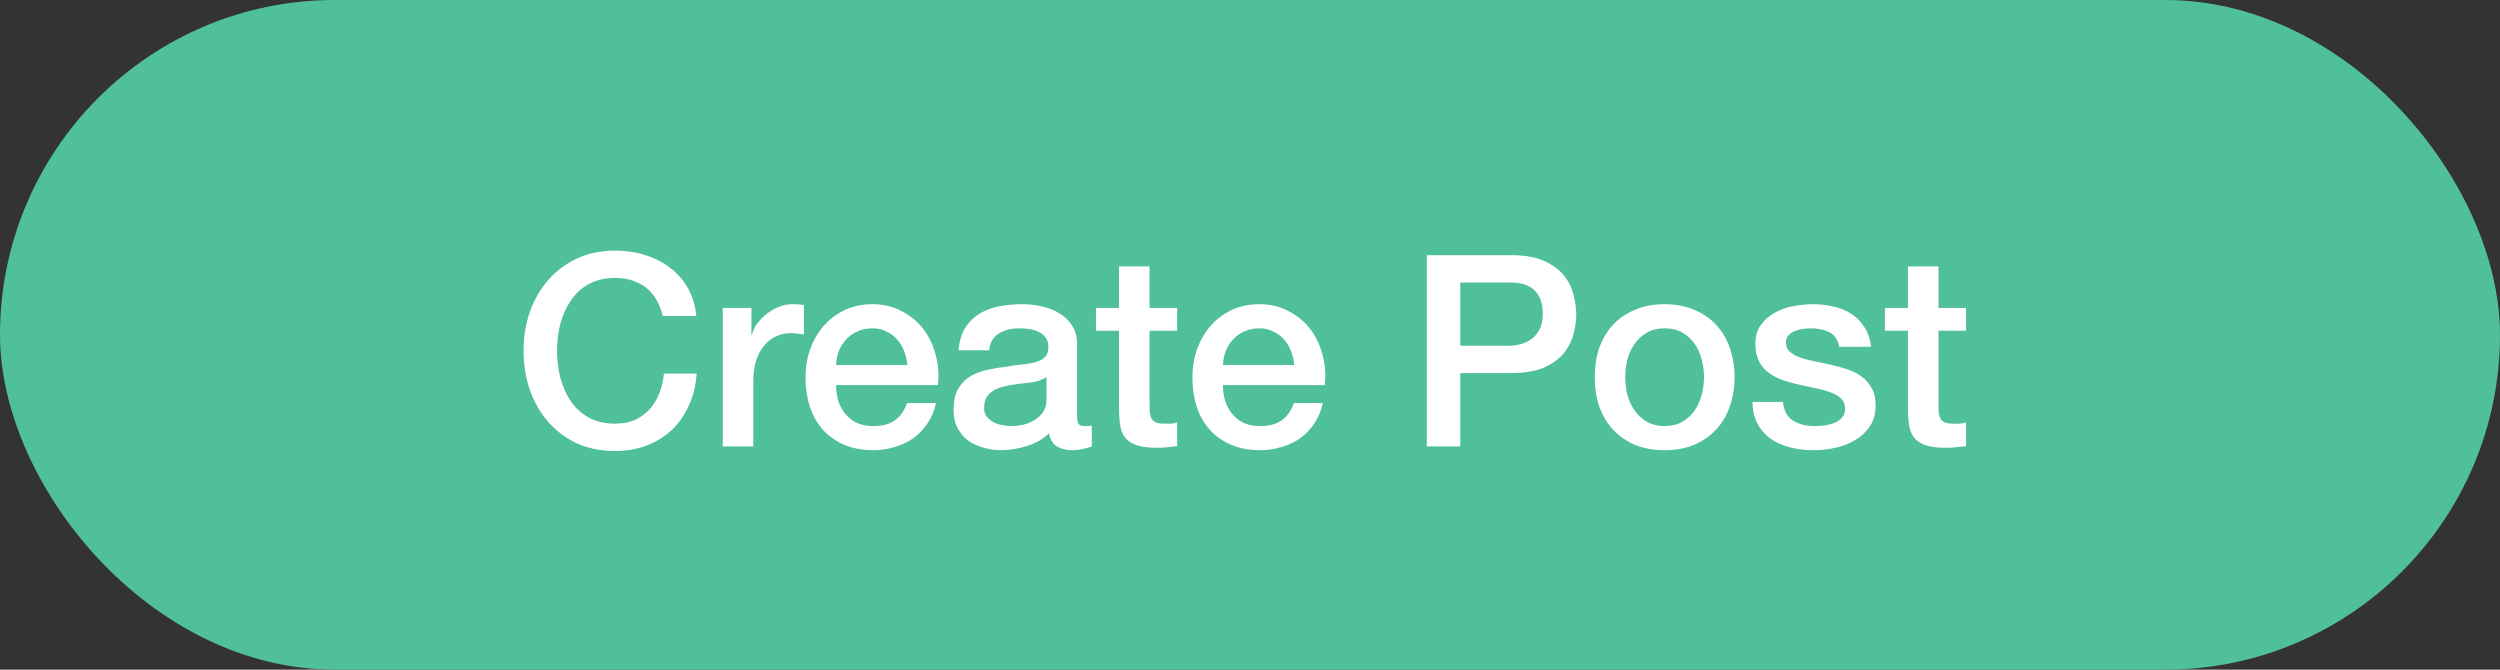
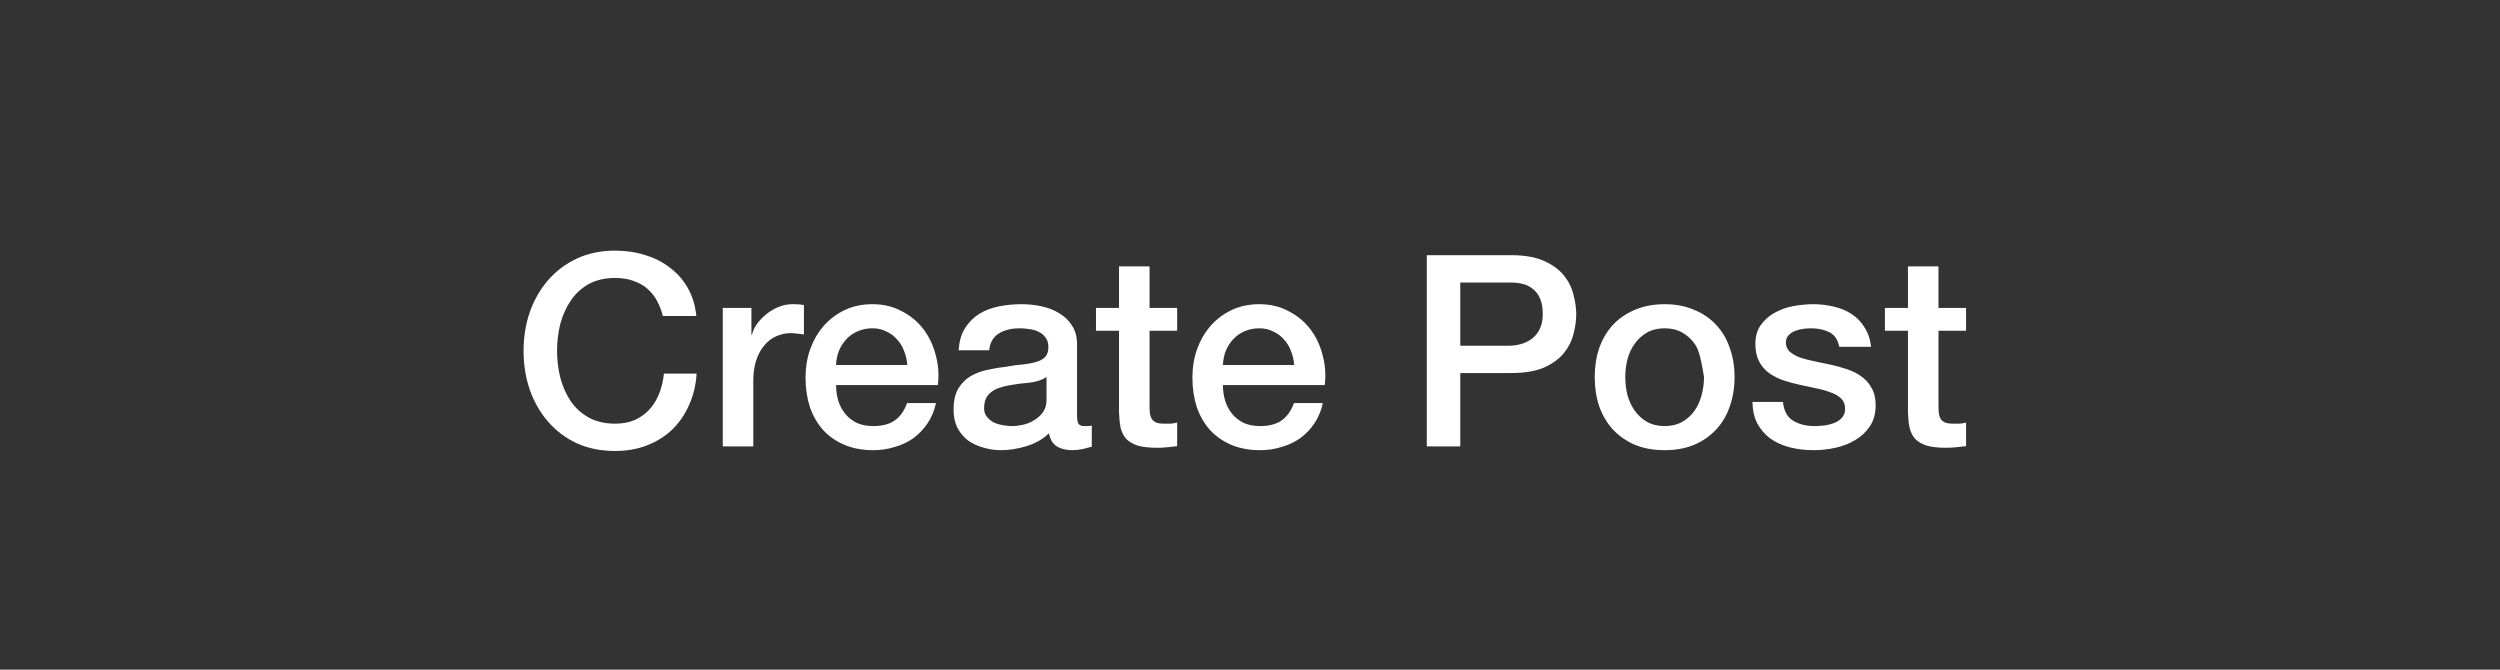
<svg xmlns="http://www.w3.org/2000/svg" width="112" height="30" viewBox="0 0 112 30" fill="none">
  <rect x="0" y="0" width="112" height="30" fill="#333333" stroke="none" />
-   <rect width="112" height="30" rx="15" fill="#50C09A" />
-   <path d="M29.696 14.156C29.632 13.908 29.544 13.68 29.432 13.472C29.32 13.264 29.176 13.084 29 12.932C28.824 12.78 28.616 12.664 28.376 12.584C28.144 12.496 27.872 12.452 27.56 12.452C27.104 12.452 26.708 12.544 26.372 12.728C26.044 12.912 25.776 13.16 25.568 13.472C25.36 13.776 25.204 14.124 25.1 14.516C25.004 14.908 24.956 15.308 24.956 15.716C24.956 16.124 25.004 16.524 25.1 16.916C25.204 17.308 25.36 17.66 25.568 17.972C25.776 18.276 26.044 18.52 26.372 18.704C26.708 18.888 27.104 18.98 27.56 18.98C27.896 18.98 28.192 18.924 28.448 18.812C28.704 18.692 28.924 18.532 29.108 18.332C29.292 18.124 29.436 17.884 29.54 17.612C29.644 17.34 29.712 17.048 29.744 16.736H31.208C31.176 17.248 31.064 17.716 30.872 18.14C30.688 18.564 30.436 18.932 30.116 19.244C29.796 19.548 29.42 19.784 28.988 19.952C28.556 20.12 28.08 20.204 27.56 20.204C26.92 20.204 26.344 20.088 25.832 19.856C25.328 19.616 24.9 19.292 24.548 18.884C24.196 18.476 23.924 18 23.732 17.456C23.548 16.912 23.456 16.332 23.456 15.716C23.456 15.108 23.548 14.532 23.732 13.988C23.924 13.444 24.196 12.968 24.548 12.56C24.9 12.152 25.328 11.828 25.832 11.588C26.344 11.348 26.92 11.228 27.56 11.228C28.04 11.228 28.492 11.296 28.916 11.432C29.34 11.56 29.712 11.752 30.032 12.008C30.36 12.256 30.624 12.56 30.824 12.92C31.024 13.28 31.148 13.692 31.196 14.156H29.696ZM32.38 13.796H33.664V14.996H33.688C33.728 14.828 33.804 14.664 33.916 14.504C34.036 14.344 34.176 14.2 34.336 14.072C34.504 13.936 34.688 13.828 34.888 13.748C35.088 13.668 35.292 13.628 35.5 13.628C35.66 13.628 35.768 13.632 35.824 13.64C35.888 13.648 35.952 13.656 36.016 13.664V14.984C35.92 14.968 35.82 14.956 35.716 14.948C35.62 14.932 35.524 14.924 35.428 14.924C35.196 14.924 34.976 14.972 34.768 15.068C34.568 15.156 34.392 15.292 34.24 15.476C34.088 15.652 33.968 15.872 33.88 16.136C33.792 16.4 33.748 16.704 33.748 17.048V20H32.38V13.796ZM40.648 16.352C40.632 16.136 40.584 15.928 40.504 15.728C40.432 15.528 40.328 15.356 40.192 15.212C40.064 15.06 39.904 14.94 39.712 14.852C39.528 14.756 39.32 14.708 39.088 14.708C38.848 14.708 38.628 14.752 38.428 14.84C38.236 14.92 38.068 15.036 37.924 15.188C37.788 15.332 37.676 15.504 37.588 15.704C37.508 15.904 37.464 16.12 37.456 16.352H40.648ZM37.456 17.252C37.456 17.492 37.488 17.724 37.552 17.948C37.624 18.172 37.728 18.368 37.864 18.536C38 18.704 38.172 18.84 38.38 18.944C38.588 19.04 38.836 19.088 39.124 19.088C39.524 19.088 39.844 19.004 40.084 18.836C40.332 18.66 40.516 18.4 40.636 18.056H41.932C41.86 18.392 41.736 18.692 41.56 18.956C41.384 19.22 41.172 19.444 40.924 19.628C40.676 19.804 40.396 19.936 40.084 20.024C39.78 20.12 39.46 20.168 39.124 20.168C38.636 20.168 38.204 20.088 37.828 19.928C37.452 19.768 37.132 19.544 36.868 19.256C36.612 18.968 36.416 18.624 36.28 18.224C36.152 17.824 36.088 17.384 36.088 16.904C36.088 16.464 36.156 16.048 36.292 15.656C36.436 15.256 36.636 14.908 36.892 14.612C37.156 14.308 37.472 14.068 37.84 13.892C38.208 13.716 38.624 13.628 39.088 13.628C39.576 13.628 40.012 13.732 40.396 13.94C40.788 14.14 41.112 14.408 41.368 14.744C41.624 15.08 41.808 15.468 41.92 15.908C42.04 16.34 42.072 16.788 42.016 17.252H37.456ZM48.252 18.62C48.252 18.788 48.272 18.908 48.312 18.98C48.36 19.052 48.448 19.088 48.576 19.088C48.616 19.088 48.664 19.088 48.72 19.088C48.776 19.088 48.84 19.08 48.912 19.064V20.012C48.864 20.028 48.8 20.044 48.72 20.06C48.648 20.084 48.572 20.104 48.492 20.12C48.412 20.136 48.332 20.148 48.252 20.156C48.172 20.164 48.104 20.168 48.048 20.168C47.768 20.168 47.536 20.112 47.352 20C47.168 19.888 47.048 19.692 46.992 19.412C46.72 19.676 46.384 19.868 45.984 19.988C45.592 20.108 45.212 20.168 44.844 20.168C44.564 20.168 44.296 20.128 44.04 20.048C43.784 19.976 43.556 19.868 43.356 19.724C43.164 19.572 43.008 19.384 42.888 19.16C42.776 18.928 42.72 18.66 42.72 18.356C42.72 17.972 42.788 17.66 42.924 17.42C43.068 17.18 43.252 16.992 43.476 16.856C43.708 16.72 43.964 16.624 44.244 16.568C44.532 16.504 44.82 16.456 45.108 16.424C45.356 16.376 45.592 16.344 45.816 16.328C46.04 16.304 46.236 16.268 46.404 16.22C46.58 16.172 46.716 16.1 46.812 16.004C46.916 15.9 46.968 15.748 46.968 15.548C46.968 15.372 46.924 15.228 46.836 15.116C46.756 15.004 46.652 14.92 46.524 14.864C46.404 14.8 46.268 14.76 46.116 14.744C45.964 14.72 45.82 14.708 45.684 14.708C45.3 14.708 44.984 14.788 44.736 14.948C44.488 15.108 44.348 15.356 44.316 15.692H42.948C42.972 15.292 43.068 14.96 43.236 14.696C43.404 14.432 43.616 14.22 43.872 14.06C44.136 13.9 44.432 13.788 44.76 13.724C45.088 13.66 45.424 13.628 45.768 13.628C46.072 13.628 46.372 13.66 46.668 13.724C46.964 13.788 47.228 13.892 47.46 14.036C47.7 14.18 47.892 14.368 48.036 14.6C48.18 14.824 48.252 15.1 48.252 15.428V18.62ZM46.884 16.892C46.676 17.028 46.42 17.112 46.116 17.144C45.812 17.168 45.508 17.208 45.204 17.264C45.06 17.288 44.92 17.324 44.784 17.372C44.648 17.412 44.528 17.472 44.424 17.552C44.32 17.624 44.236 17.724 44.172 17.852C44.116 17.972 44.088 18.12 44.088 18.296C44.088 18.448 44.132 18.576 44.22 18.68C44.308 18.784 44.412 18.868 44.532 18.932C44.66 18.988 44.796 19.028 44.94 19.052C45.092 19.076 45.228 19.088 45.348 19.088C45.5 19.088 45.664 19.068 45.84 19.028C46.016 18.988 46.18 18.92 46.332 18.824C46.492 18.728 46.624 18.608 46.728 18.464C46.832 18.312 46.884 18.128 46.884 17.912V16.892ZM49.1 13.796H50.132V11.936H51.5V13.796H52.736V14.816H51.5V18.128C51.5 18.272 51.504 18.396 51.512 18.5C51.528 18.604 51.556 18.692 51.596 18.764C51.644 18.836 51.712 18.892 51.8 18.932C51.888 18.964 52.008 18.98 52.16 18.98C52.256 18.98 52.352 18.98 52.448 18.98C52.544 18.972 52.64 18.956 52.736 18.932V19.988C52.584 20.004 52.436 20.02 52.292 20.036C52.148 20.052 52 20.06 51.848 20.06C51.488 20.06 51.196 20.028 50.972 19.964C50.756 19.892 50.584 19.792 50.456 19.664C50.336 19.528 50.252 19.36 50.204 19.16C50.164 18.96 50.14 18.732 50.132 18.476V14.816H49.1V13.796ZM57.98 16.352C57.964 16.136 57.916 15.928 57.836 15.728C57.764 15.528 57.66 15.356 57.524 15.212C57.396 15.06 57.236 14.94 57.044 14.852C56.86 14.756 56.652 14.708 56.42 14.708C56.18 14.708 55.96 14.752 55.76 14.84C55.568 14.92 55.4 15.036 55.256 15.188C55.12 15.332 55.008 15.504 54.92 15.704C54.84 15.904 54.796 16.12 54.788 16.352H57.98ZM54.788 17.252C54.788 17.492 54.82 17.724 54.884 17.948C54.956 18.172 55.06 18.368 55.196 18.536C55.332 18.704 55.504 18.84 55.712 18.944C55.92 19.04 56.168 19.088 56.456 19.088C56.856 19.088 57.176 19.004 57.416 18.836C57.664 18.66 57.848 18.4 57.968 18.056H59.264C59.192 18.392 59.068 18.692 58.892 18.956C58.716 19.22 58.504 19.444 58.256 19.628C58.008 19.804 57.728 19.936 57.416 20.024C57.112 20.12 56.792 20.168 56.456 20.168C55.968 20.168 55.536 20.088 55.16 19.928C54.784 19.768 54.464 19.544 54.2 19.256C53.944 18.968 53.748 18.624 53.612 18.224C53.484 17.824 53.42 17.384 53.42 16.904C53.42 16.464 53.488 16.048 53.624 15.656C53.768 15.256 53.968 14.908 54.224 14.612C54.488 14.308 54.804 14.068 55.172 13.892C55.54 13.716 55.956 13.628 56.42 13.628C56.908 13.628 57.344 13.732 57.728 13.94C58.12 14.14 58.444 14.408 58.7 14.744C58.956 15.08 59.14 15.468 59.252 15.908C59.372 16.34 59.404 16.788 59.348 17.252H54.788ZM63.92 11.432H67.7C68.308 11.432 68.804 11.52 69.188 11.696C69.572 11.872 69.868 12.092 70.076 12.356C70.284 12.62 70.424 12.908 70.496 13.22C70.576 13.532 70.616 13.82 70.616 14.084C70.616 14.348 70.576 14.636 70.496 14.948C70.424 15.252 70.284 15.536 70.076 15.8C69.868 16.064 69.572 16.284 69.188 16.46C68.804 16.628 68.308 16.712 67.7 16.712H65.42V20H63.92V11.432ZM65.42 15.488H67.616C67.784 15.488 67.956 15.464 68.132 15.416C68.308 15.368 68.468 15.292 68.612 15.188C68.764 15.076 68.884 14.932 68.972 14.756C69.068 14.572 69.116 14.344 69.116 14.072C69.116 13.792 69.076 13.56 68.996 13.376C68.916 13.192 68.808 13.048 68.672 12.944C68.536 12.832 68.38 12.756 68.204 12.716C68.028 12.676 67.84 12.656 67.64 12.656H65.42V15.488ZM74.576 20.168C74.08 20.168 73.636 20.088 73.244 19.928C72.86 19.76 72.532 19.532 72.26 19.244C71.996 18.956 71.792 18.612 71.648 18.212C71.512 17.812 71.444 17.372 71.444 16.892C71.444 16.42 71.512 15.984 71.648 15.584C71.792 15.184 71.996 14.84 72.26 14.552C72.532 14.264 72.86 14.04 73.244 13.88C73.636 13.712 74.08 13.628 74.576 13.628C75.072 13.628 75.512 13.712 75.896 13.88C76.288 14.04 76.616 14.264 76.88 14.552C77.152 14.84 77.356 15.184 77.492 15.584C77.636 15.984 77.708 16.42 77.708 16.892C77.708 17.372 77.636 17.812 77.492 18.212C77.356 18.612 77.152 18.956 76.88 19.244C76.616 19.532 76.288 19.76 75.896 19.928C75.512 20.088 75.072 20.168 74.576 20.168ZM74.576 19.088C74.88 19.088 75.144 19.024 75.368 18.896C75.592 18.768 75.776 18.6 75.92 18.392C76.064 18.184 76.168 17.952 76.232 17.696C76.304 17.432 76.34 17.164 76.34 16.892C76.34 16.628 76.304 16.364 76.232 16.1C76.168 15.836 76.064 15.604 75.92 15.404C75.776 15.196 75.592 15.028 75.368 14.9C75.144 14.772 74.88 14.708 74.576 14.708C74.272 14.708 74.008 14.772 73.784 14.9C73.56 15.028 73.376 15.196 73.232 15.404C73.088 15.604 72.98 15.836 72.908 16.1C72.844 16.364 72.812 16.628 72.812 16.892C72.812 17.164 72.844 17.432 72.908 17.696C72.98 17.952 73.088 18.184 73.232 18.392C73.376 18.6 73.56 18.768 73.784 18.896C74.008 19.024 74.272 19.088 74.576 19.088ZM79.877 18.008C79.917 18.408 80.069 18.688 80.333 18.848C80.597 19.008 80.913 19.088 81.281 19.088C81.409 19.088 81.553 19.08 81.713 19.064C81.881 19.04 82.037 19 82.181 18.944C82.325 18.888 82.441 18.808 82.529 18.704C82.625 18.592 82.669 18.448 82.661 18.272C82.653 18.096 82.589 17.952 82.469 17.84C82.349 17.728 82.193 17.64 82.001 17.576C81.817 17.504 81.605 17.444 81.365 17.396C81.125 17.348 80.881 17.296 80.633 17.24C80.377 17.184 80.129 17.116 79.889 17.036C79.657 16.956 79.445 16.848 79.253 16.712C79.069 16.576 78.921 16.404 78.809 16.196C78.697 15.98 78.641 15.716 78.641 15.404C78.641 15.068 78.721 14.788 78.881 14.564C79.049 14.332 79.257 14.148 79.505 14.012C79.761 13.868 80.041 13.768 80.345 13.712C80.657 13.656 80.953 13.628 81.233 13.628C81.553 13.628 81.857 13.664 82.145 13.736C82.441 13.8 82.705 13.908 82.937 14.06C83.177 14.212 83.373 14.412 83.525 14.66C83.685 14.9 83.785 15.192 83.825 15.536H82.397C82.333 15.208 82.181 14.988 81.941 14.876C81.709 14.764 81.441 14.708 81.137 14.708C81.041 14.708 80.925 14.716 80.789 14.732C80.661 14.748 80.537 14.78 80.417 14.828C80.305 14.868 80.209 14.932 80.129 15.02C80.049 15.1 80.009 15.208 80.009 15.344C80.009 15.512 80.065 15.648 80.177 15.752C80.297 15.856 80.449 15.944 80.633 16.016C80.825 16.08 81.041 16.136 81.281 16.184C81.521 16.232 81.769 16.284 82.025 16.34C82.273 16.396 82.517 16.464 82.757 16.544C82.997 16.624 83.209 16.732 83.393 16.868C83.585 17.004 83.737 17.176 83.849 17.384C83.969 17.592 84.029 17.848 84.029 18.152C84.029 18.52 83.945 18.832 83.777 19.088C83.609 19.344 83.389 19.552 83.117 19.712C82.853 19.872 82.557 19.988 82.229 20.06C81.901 20.132 81.577 20.168 81.257 20.168C80.865 20.168 80.501 20.124 80.165 20.036C79.837 19.948 79.549 19.816 79.301 19.64C79.061 19.456 78.869 19.232 78.725 18.968C78.589 18.696 78.517 18.376 78.509 18.008H79.877ZM84.444 13.796H85.476V11.936H86.844V13.796H88.08V14.816H86.844V18.128C86.844 18.272 86.848 18.396 86.856 18.5C86.872 18.604 86.9 18.692 86.94 18.764C86.988 18.836 87.056 18.892 87.144 18.932C87.232 18.964 87.352 18.98 87.504 18.98C87.6 18.98 87.696 18.98 87.792 18.98C87.888 18.972 87.984 18.956 88.08 18.932V19.988C87.928 20.004 87.78 20.02 87.636 20.036C87.492 20.052 87.344 20.06 87.192 20.06C86.832 20.06 86.54 20.028 86.316 19.964C86.1 19.892 85.928 19.792 85.8 19.664C85.68 19.528 85.596 19.36 85.548 19.16C85.508 18.96 85.484 18.732 85.476 18.476V14.816H84.444V13.796Z" fill="white" />
+   <path d="M29.696 14.156C29.632 13.908 29.544 13.68 29.432 13.472C29.32 13.264 29.176 13.084 29 12.932C28.824 12.78 28.616 12.664 28.376 12.584C28.144 12.496 27.872 12.452 27.56 12.452C27.104 12.452 26.708 12.544 26.372 12.728C26.044 12.912 25.776 13.16 25.568 13.472C25.36 13.776 25.204 14.124 25.1 14.516C25.004 14.908 24.956 15.308 24.956 15.716C24.956 16.124 25.004 16.524 25.1 16.916C25.204 17.308 25.36 17.66 25.568 17.972C25.776 18.276 26.044 18.52 26.372 18.704C26.708 18.888 27.104 18.98 27.56 18.98C27.896 18.98 28.192 18.924 28.448 18.812C28.704 18.692 28.924 18.532 29.108 18.332C29.292 18.124 29.436 17.884 29.54 17.612C29.644 17.34 29.712 17.048 29.744 16.736H31.208C31.176 17.248 31.064 17.716 30.872 18.14C30.688 18.564 30.436 18.932 30.116 19.244C29.796 19.548 29.42 19.784 28.988 19.952C28.556 20.12 28.08 20.204 27.56 20.204C26.92 20.204 26.344 20.088 25.832 19.856C25.328 19.616 24.9 19.292 24.548 18.884C24.196 18.476 23.924 18 23.732 17.456C23.548 16.912 23.456 16.332 23.456 15.716C23.456 15.108 23.548 14.532 23.732 13.988C23.924 13.444 24.196 12.968 24.548 12.56C24.9 12.152 25.328 11.828 25.832 11.588C26.344 11.348 26.92 11.228 27.56 11.228C28.04 11.228 28.492 11.296 28.916 11.432C29.34 11.56 29.712 11.752 30.032 12.008C30.36 12.256 30.624 12.56 30.824 12.92C31.024 13.28 31.148 13.692 31.196 14.156H29.696ZM32.38 13.796H33.664V14.996H33.688C33.728 14.828 33.804 14.664 33.916 14.504C34.036 14.344 34.176 14.2 34.336 14.072C34.504 13.936 34.688 13.828 34.888 13.748C35.088 13.668 35.292 13.628 35.5 13.628C35.66 13.628 35.768 13.632 35.824 13.64C35.888 13.648 35.952 13.656 36.016 13.664V14.984C35.92 14.968 35.82 14.956 35.716 14.948C35.62 14.932 35.524 14.924 35.428 14.924C35.196 14.924 34.976 14.972 34.768 15.068C34.568 15.156 34.392 15.292 34.24 15.476C34.088 15.652 33.968 15.872 33.88 16.136C33.792 16.4 33.748 16.704 33.748 17.048V20H32.38V13.796ZM40.648 16.352C40.632 16.136 40.584 15.928 40.504 15.728C40.432 15.528 40.328 15.356 40.192 15.212C40.064 15.06 39.904 14.94 39.712 14.852C39.528 14.756 39.32 14.708 39.088 14.708C38.848 14.708 38.628 14.752 38.428 14.84C38.236 14.92 38.068 15.036 37.924 15.188C37.788 15.332 37.676 15.504 37.588 15.704C37.508 15.904 37.464 16.12 37.456 16.352H40.648ZM37.456 17.252C37.456 17.492 37.488 17.724 37.552 17.948C37.624 18.172 37.728 18.368 37.864 18.536C38 18.704 38.172 18.84 38.38 18.944C38.588 19.04 38.836 19.088 39.124 19.088C39.524 19.088 39.844 19.004 40.084 18.836C40.332 18.66 40.516 18.4 40.636 18.056H41.932C41.86 18.392 41.736 18.692 41.56 18.956C41.384 19.22 41.172 19.444 40.924 19.628C40.676 19.804 40.396 19.936 40.084 20.024C39.78 20.12 39.46 20.168 39.124 20.168C38.636 20.168 38.204 20.088 37.828 19.928C37.452 19.768 37.132 19.544 36.868 19.256C36.612 18.968 36.416 18.624 36.28 18.224C36.152 17.824 36.088 17.384 36.088 16.904C36.088 16.464 36.156 16.048 36.292 15.656C36.436 15.256 36.636 14.908 36.892 14.612C37.156 14.308 37.472 14.068 37.84 13.892C38.208 13.716 38.624 13.628 39.088 13.628C39.576 13.628 40.012 13.732 40.396 13.94C40.788 14.14 41.112 14.408 41.368 14.744C41.624 15.08 41.808 15.468 41.92 15.908C42.04 16.34 42.072 16.788 42.016 17.252H37.456ZM48.252 18.62C48.252 18.788 48.272 18.908 48.312 18.98C48.36 19.052 48.448 19.088 48.576 19.088C48.616 19.088 48.664 19.088 48.72 19.088C48.776 19.088 48.84 19.08 48.912 19.064V20.012C48.864 20.028 48.8 20.044 48.72 20.06C48.648 20.084 48.572 20.104 48.492 20.12C48.412 20.136 48.332 20.148 48.252 20.156C48.172 20.164 48.104 20.168 48.048 20.168C47.768 20.168 47.536 20.112 47.352 20C47.168 19.888 47.048 19.692 46.992 19.412C46.72 19.676 46.384 19.868 45.984 19.988C45.592 20.108 45.212 20.168 44.844 20.168C44.564 20.168 44.296 20.128 44.04 20.048C43.784 19.976 43.556 19.868 43.356 19.724C43.164 19.572 43.008 19.384 42.888 19.16C42.776 18.928 42.72 18.66 42.72 18.356C42.72 17.972 42.788 17.66 42.924 17.42C43.068 17.18 43.252 16.992 43.476 16.856C43.708 16.72 43.964 16.624 44.244 16.568C44.532 16.504 44.82 16.456 45.108 16.424C45.356 16.376 45.592 16.344 45.816 16.328C46.04 16.304 46.236 16.268 46.404 16.22C46.58 16.172 46.716 16.1 46.812 16.004C46.916 15.9 46.968 15.748 46.968 15.548C46.968 15.372 46.924 15.228 46.836 15.116C46.756 15.004 46.652 14.92 46.524 14.864C46.404 14.8 46.268 14.76 46.116 14.744C45.964 14.72 45.82 14.708 45.684 14.708C45.3 14.708 44.984 14.788 44.736 14.948C44.488 15.108 44.348 15.356 44.316 15.692H42.948C42.972 15.292 43.068 14.96 43.236 14.696C43.404 14.432 43.616 14.22 43.872 14.06C44.136 13.9 44.432 13.788 44.76 13.724C45.088 13.66 45.424 13.628 45.768 13.628C46.072 13.628 46.372 13.66 46.668 13.724C46.964 13.788 47.228 13.892 47.46 14.036C47.7 14.18 47.892 14.368 48.036 14.6C48.18 14.824 48.252 15.1 48.252 15.428V18.62ZM46.884 16.892C46.676 17.028 46.42 17.112 46.116 17.144C45.812 17.168 45.508 17.208 45.204 17.264C45.06 17.288 44.92 17.324 44.784 17.372C44.648 17.412 44.528 17.472 44.424 17.552C44.32 17.624 44.236 17.724 44.172 17.852C44.116 17.972 44.088 18.12 44.088 18.296C44.088 18.448 44.132 18.576 44.22 18.68C44.308 18.784 44.412 18.868 44.532 18.932C44.66 18.988 44.796 19.028 44.94 19.052C45.092 19.076 45.228 19.088 45.348 19.088C45.5 19.088 45.664 19.068 45.84 19.028C46.016 18.988 46.18 18.92 46.332 18.824C46.492 18.728 46.624 18.608 46.728 18.464C46.832 18.312 46.884 18.128 46.884 17.912V16.892ZM49.1 13.796H50.132V11.936H51.5V13.796H52.736V14.816H51.5V18.128C51.5 18.272 51.504 18.396 51.512 18.5C51.528 18.604 51.556 18.692 51.596 18.764C51.644 18.836 51.712 18.892 51.8 18.932C51.888 18.964 52.008 18.98 52.16 18.98C52.256 18.98 52.352 18.98 52.448 18.98C52.544 18.972 52.64 18.956 52.736 18.932V19.988C52.584 20.004 52.436 20.02 52.292 20.036C52.148 20.052 52 20.06 51.848 20.06C51.488 20.06 51.196 20.028 50.972 19.964C50.756 19.892 50.584 19.792 50.456 19.664C50.336 19.528 50.252 19.36 50.204 19.16C50.164 18.96 50.14 18.732 50.132 18.476V14.816H49.1V13.796ZM57.98 16.352C57.964 16.136 57.916 15.928 57.836 15.728C57.764 15.528 57.66 15.356 57.524 15.212C57.396 15.06 57.236 14.94 57.044 14.852C56.86 14.756 56.652 14.708 56.42 14.708C56.18 14.708 55.96 14.752 55.76 14.84C55.568 14.92 55.4 15.036 55.256 15.188C55.12 15.332 55.008 15.504 54.92 15.704C54.84 15.904 54.796 16.12 54.788 16.352H57.98ZM54.788 17.252C54.788 17.492 54.82 17.724 54.884 17.948C54.956 18.172 55.06 18.368 55.196 18.536C55.332 18.704 55.504 18.84 55.712 18.944C55.92 19.04 56.168 19.088 56.456 19.088C56.856 19.088 57.176 19.004 57.416 18.836C57.664 18.66 57.848 18.4 57.968 18.056H59.264C59.192 18.392 59.068 18.692 58.892 18.956C58.716 19.22 58.504 19.444 58.256 19.628C58.008 19.804 57.728 19.936 57.416 20.024C57.112 20.12 56.792 20.168 56.456 20.168C55.968 20.168 55.536 20.088 55.16 19.928C54.784 19.768 54.464 19.544 54.2 19.256C53.944 18.968 53.748 18.624 53.612 18.224C53.484 17.824 53.42 17.384 53.42 16.904C53.42 16.464 53.488 16.048 53.624 15.656C53.768 15.256 53.968 14.908 54.224 14.612C54.488 14.308 54.804 14.068 55.172 13.892C55.54 13.716 55.956 13.628 56.42 13.628C56.908 13.628 57.344 13.732 57.728 13.94C58.12 14.14 58.444 14.408 58.7 14.744C58.956 15.08 59.14 15.468 59.252 15.908C59.372 16.34 59.404 16.788 59.348 17.252H54.788ZM63.92 11.432H67.7C68.308 11.432 68.804 11.52 69.188 11.696C69.572 11.872 69.868 12.092 70.076 12.356C70.284 12.62 70.424 12.908 70.496 13.22C70.576 13.532 70.616 13.82 70.616 14.084C70.616 14.348 70.576 14.636 70.496 14.948C70.424 15.252 70.284 15.536 70.076 15.8C69.868 16.064 69.572 16.284 69.188 16.46C68.804 16.628 68.308 16.712 67.7 16.712H65.42V20H63.92V11.432ZM65.42 15.488H67.616C67.784 15.488 67.956 15.464 68.132 15.416C68.308 15.368 68.468 15.292 68.612 15.188C68.764 15.076 68.884 14.932 68.972 14.756C69.068 14.572 69.116 14.344 69.116 14.072C69.116 13.792 69.076 13.56 68.996 13.376C68.916 13.192 68.808 13.048 68.672 12.944C68.536 12.832 68.38 12.756 68.204 12.716C68.028 12.676 67.84 12.656 67.64 12.656H65.42V15.488ZM74.576 20.168C74.08 20.168 73.636 20.088 73.244 19.928C72.86 19.76 72.532 19.532 72.26 19.244C71.996 18.956 71.792 18.612 71.648 18.212C71.512 17.812 71.444 17.372 71.444 16.892C71.444 16.42 71.512 15.984 71.648 15.584C71.792 15.184 71.996 14.84 72.26 14.552C72.532 14.264 72.86 14.04 73.244 13.88C73.636 13.712 74.08 13.628 74.576 13.628C75.072 13.628 75.512 13.712 75.896 13.88C76.288 14.04 76.616 14.264 76.88 14.552C77.152 14.84 77.356 15.184 77.492 15.584C77.636 15.984 77.708 16.42 77.708 16.892C77.708 17.372 77.636 17.812 77.492 18.212C77.356 18.612 77.152 18.956 76.88 19.244C76.616 19.532 76.288 19.76 75.896 19.928C75.512 20.088 75.072 20.168 74.576 20.168ZM74.576 19.088C74.88 19.088 75.144 19.024 75.368 18.896C75.592 18.768 75.776 18.6 75.92 18.392C76.064 18.184 76.168 17.952 76.232 17.696C76.304 17.432 76.34 17.164 76.34 16.892C76.168 15.836 76.064 15.604 75.92 15.404C75.776 15.196 75.592 15.028 75.368 14.9C75.144 14.772 74.88 14.708 74.576 14.708C74.272 14.708 74.008 14.772 73.784 14.9C73.56 15.028 73.376 15.196 73.232 15.404C73.088 15.604 72.98 15.836 72.908 16.1C72.844 16.364 72.812 16.628 72.812 16.892C72.812 17.164 72.844 17.432 72.908 17.696C72.98 17.952 73.088 18.184 73.232 18.392C73.376 18.6 73.56 18.768 73.784 18.896C74.008 19.024 74.272 19.088 74.576 19.088ZM79.877 18.008C79.917 18.408 80.069 18.688 80.333 18.848C80.597 19.008 80.913 19.088 81.281 19.088C81.409 19.088 81.553 19.08 81.713 19.064C81.881 19.04 82.037 19 82.181 18.944C82.325 18.888 82.441 18.808 82.529 18.704C82.625 18.592 82.669 18.448 82.661 18.272C82.653 18.096 82.589 17.952 82.469 17.84C82.349 17.728 82.193 17.64 82.001 17.576C81.817 17.504 81.605 17.444 81.365 17.396C81.125 17.348 80.881 17.296 80.633 17.24C80.377 17.184 80.129 17.116 79.889 17.036C79.657 16.956 79.445 16.848 79.253 16.712C79.069 16.576 78.921 16.404 78.809 16.196C78.697 15.98 78.641 15.716 78.641 15.404C78.641 15.068 78.721 14.788 78.881 14.564C79.049 14.332 79.257 14.148 79.505 14.012C79.761 13.868 80.041 13.768 80.345 13.712C80.657 13.656 80.953 13.628 81.233 13.628C81.553 13.628 81.857 13.664 82.145 13.736C82.441 13.8 82.705 13.908 82.937 14.06C83.177 14.212 83.373 14.412 83.525 14.66C83.685 14.9 83.785 15.192 83.825 15.536H82.397C82.333 15.208 82.181 14.988 81.941 14.876C81.709 14.764 81.441 14.708 81.137 14.708C81.041 14.708 80.925 14.716 80.789 14.732C80.661 14.748 80.537 14.78 80.417 14.828C80.305 14.868 80.209 14.932 80.129 15.02C80.049 15.1 80.009 15.208 80.009 15.344C80.009 15.512 80.065 15.648 80.177 15.752C80.297 15.856 80.449 15.944 80.633 16.016C80.825 16.08 81.041 16.136 81.281 16.184C81.521 16.232 81.769 16.284 82.025 16.34C82.273 16.396 82.517 16.464 82.757 16.544C82.997 16.624 83.209 16.732 83.393 16.868C83.585 17.004 83.737 17.176 83.849 17.384C83.969 17.592 84.029 17.848 84.029 18.152C84.029 18.52 83.945 18.832 83.777 19.088C83.609 19.344 83.389 19.552 83.117 19.712C82.853 19.872 82.557 19.988 82.229 20.06C81.901 20.132 81.577 20.168 81.257 20.168C80.865 20.168 80.501 20.124 80.165 20.036C79.837 19.948 79.549 19.816 79.301 19.64C79.061 19.456 78.869 19.232 78.725 18.968C78.589 18.696 78.517 18.376 78.509 18.008H79.877ZM84.444 13.796H85.476V11.936H86.844V13.796H88.08V14.816H86.844V18.128C86.844 18.272 86.848 18.396 86.856 18.5C86.872 18.604 86.9 18.692 86.94 18.764C86.988 18.836 87.056 18.892 87.144 18.932C87.232 18.964 87.352 18.98 87.504 18.98C87.6 18.98 87.696 18.98 87.792 18.98C87.888 18.972 87.984 18.956 88.08 18.932V19.988C87.928 20.004 87.78 20.02 87.636 20.036C87.492 20.052 87.344 20.06 87.192 20.06C86.832 20.06 86.54 20.028 86.316 19.964C86.1 19.892 85.928 19.792 85.8 19.664C85.68 19.528 85.596 19.36 85.548 19.16C85.508 18.96 85.484 18.732 85.476 18.476V14.816H84.444V13.796Z" fill="white" />
</svg>